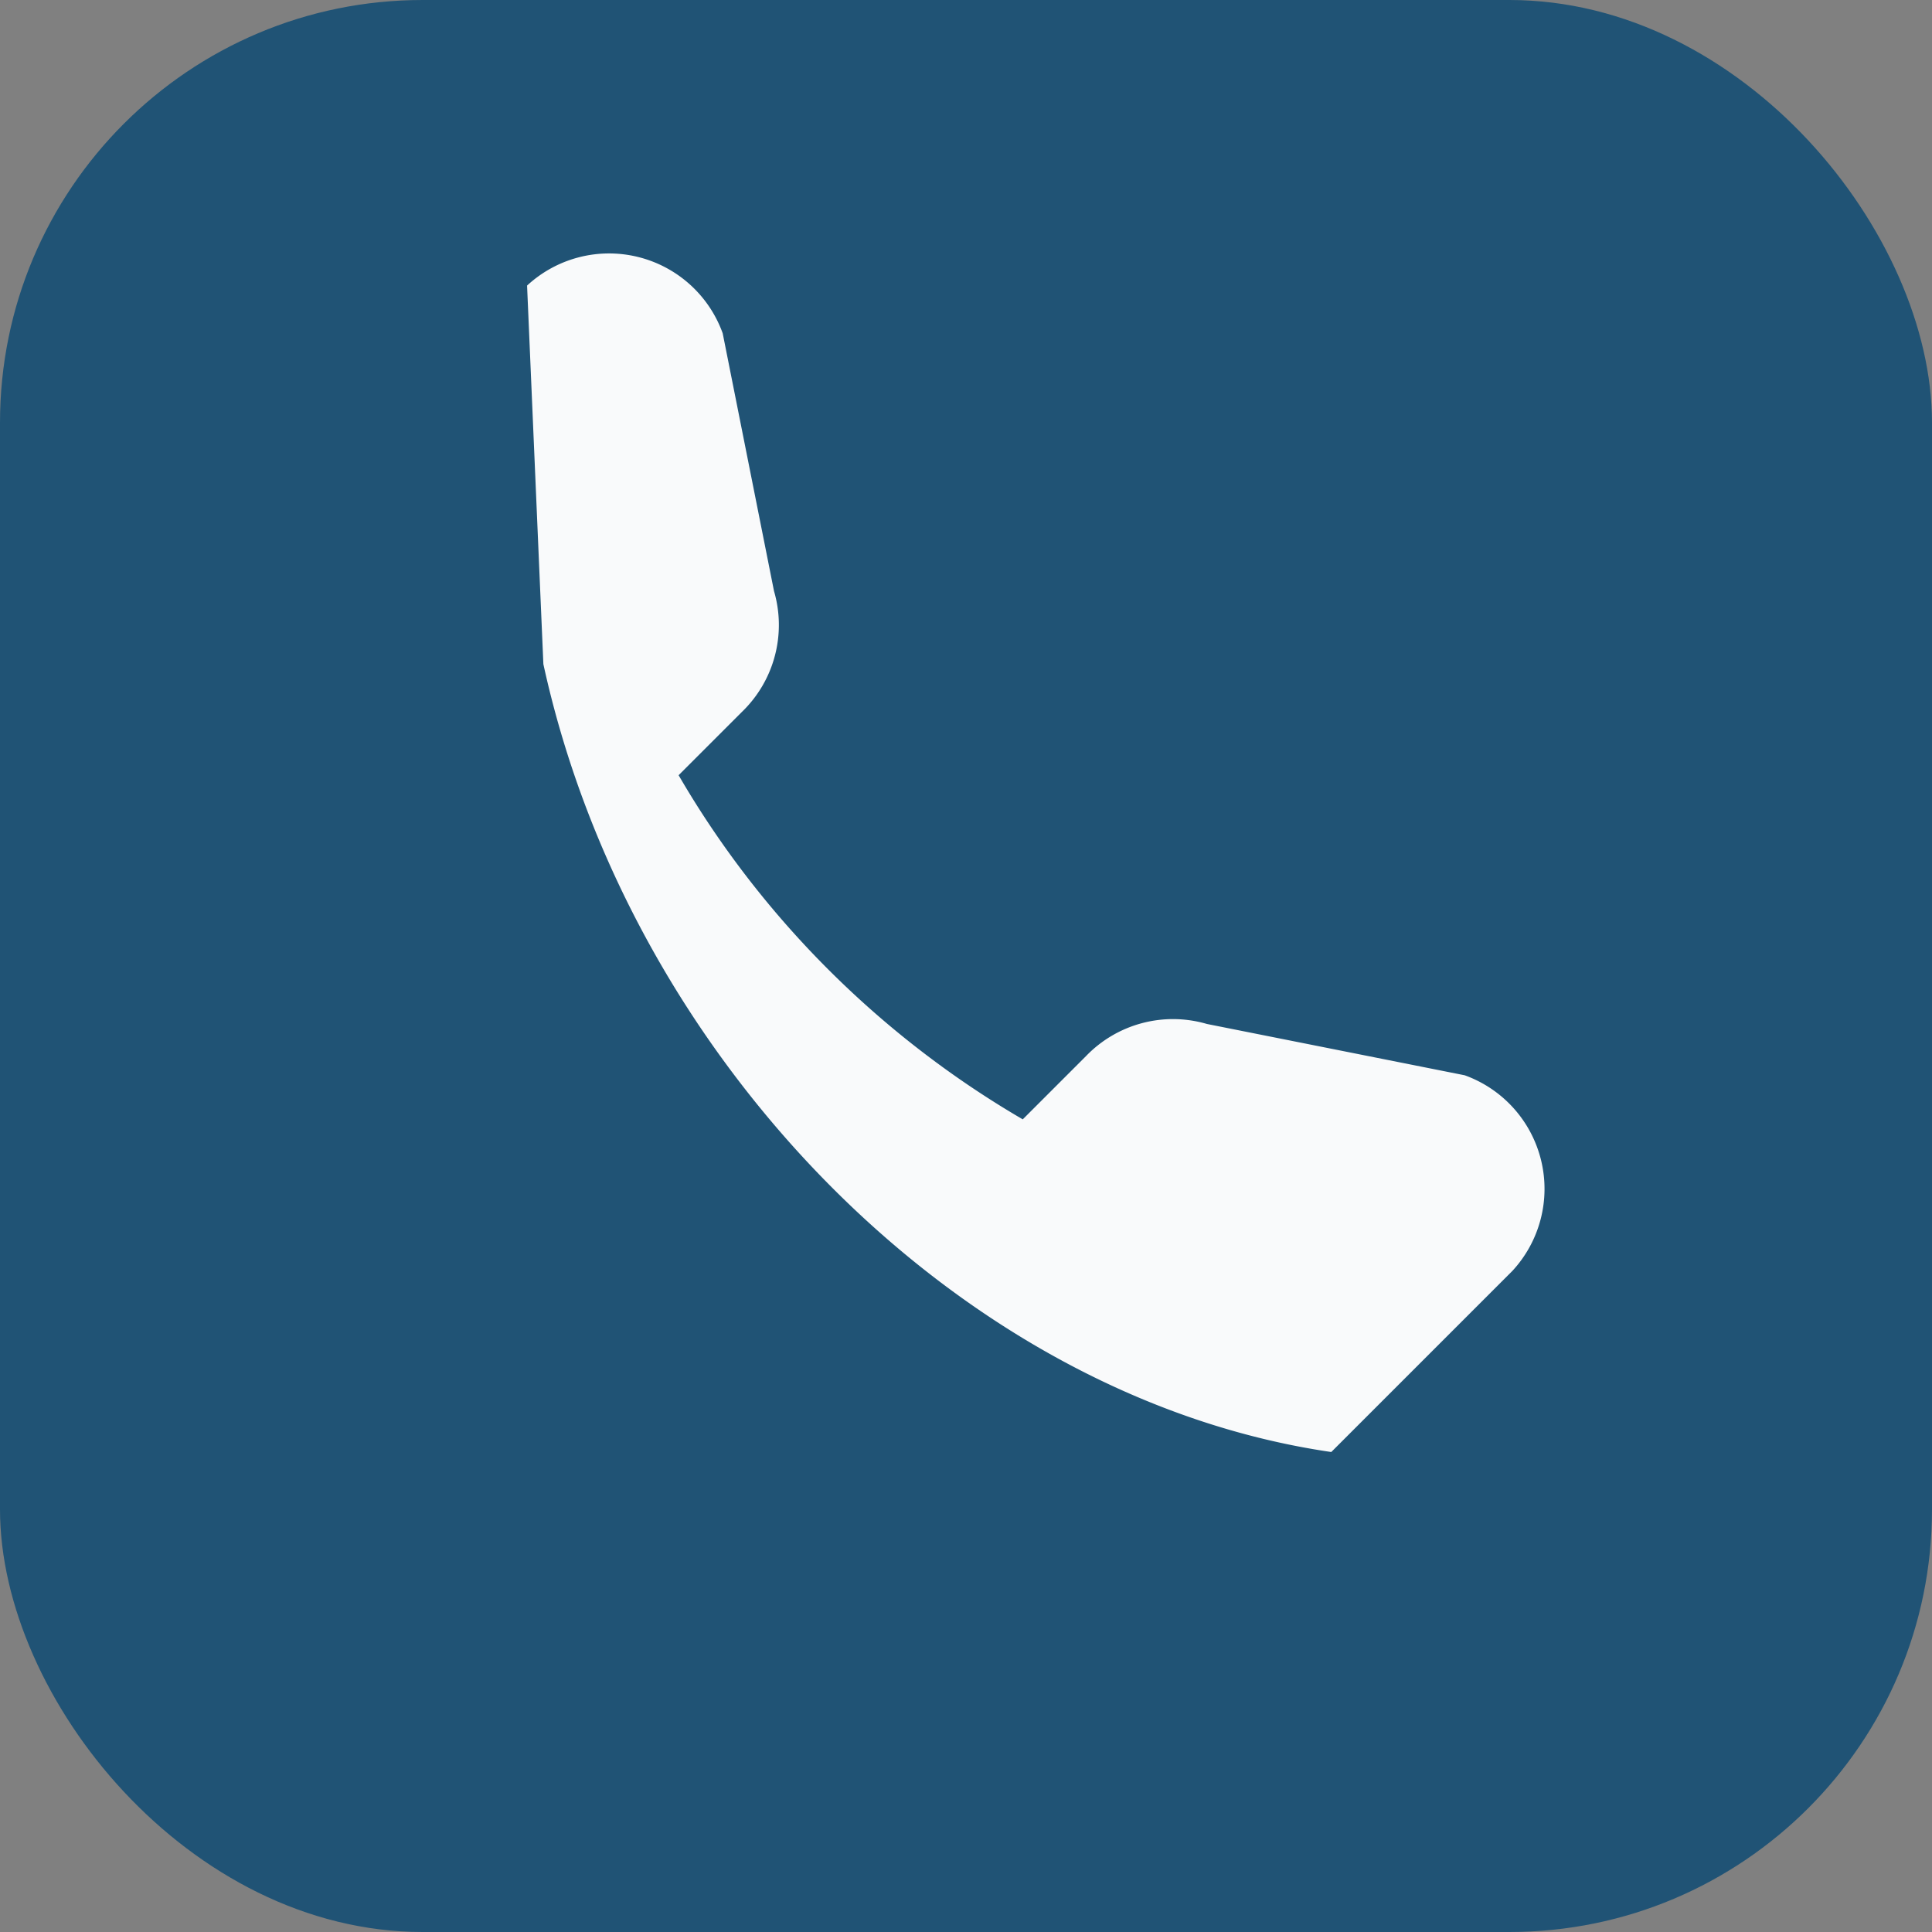
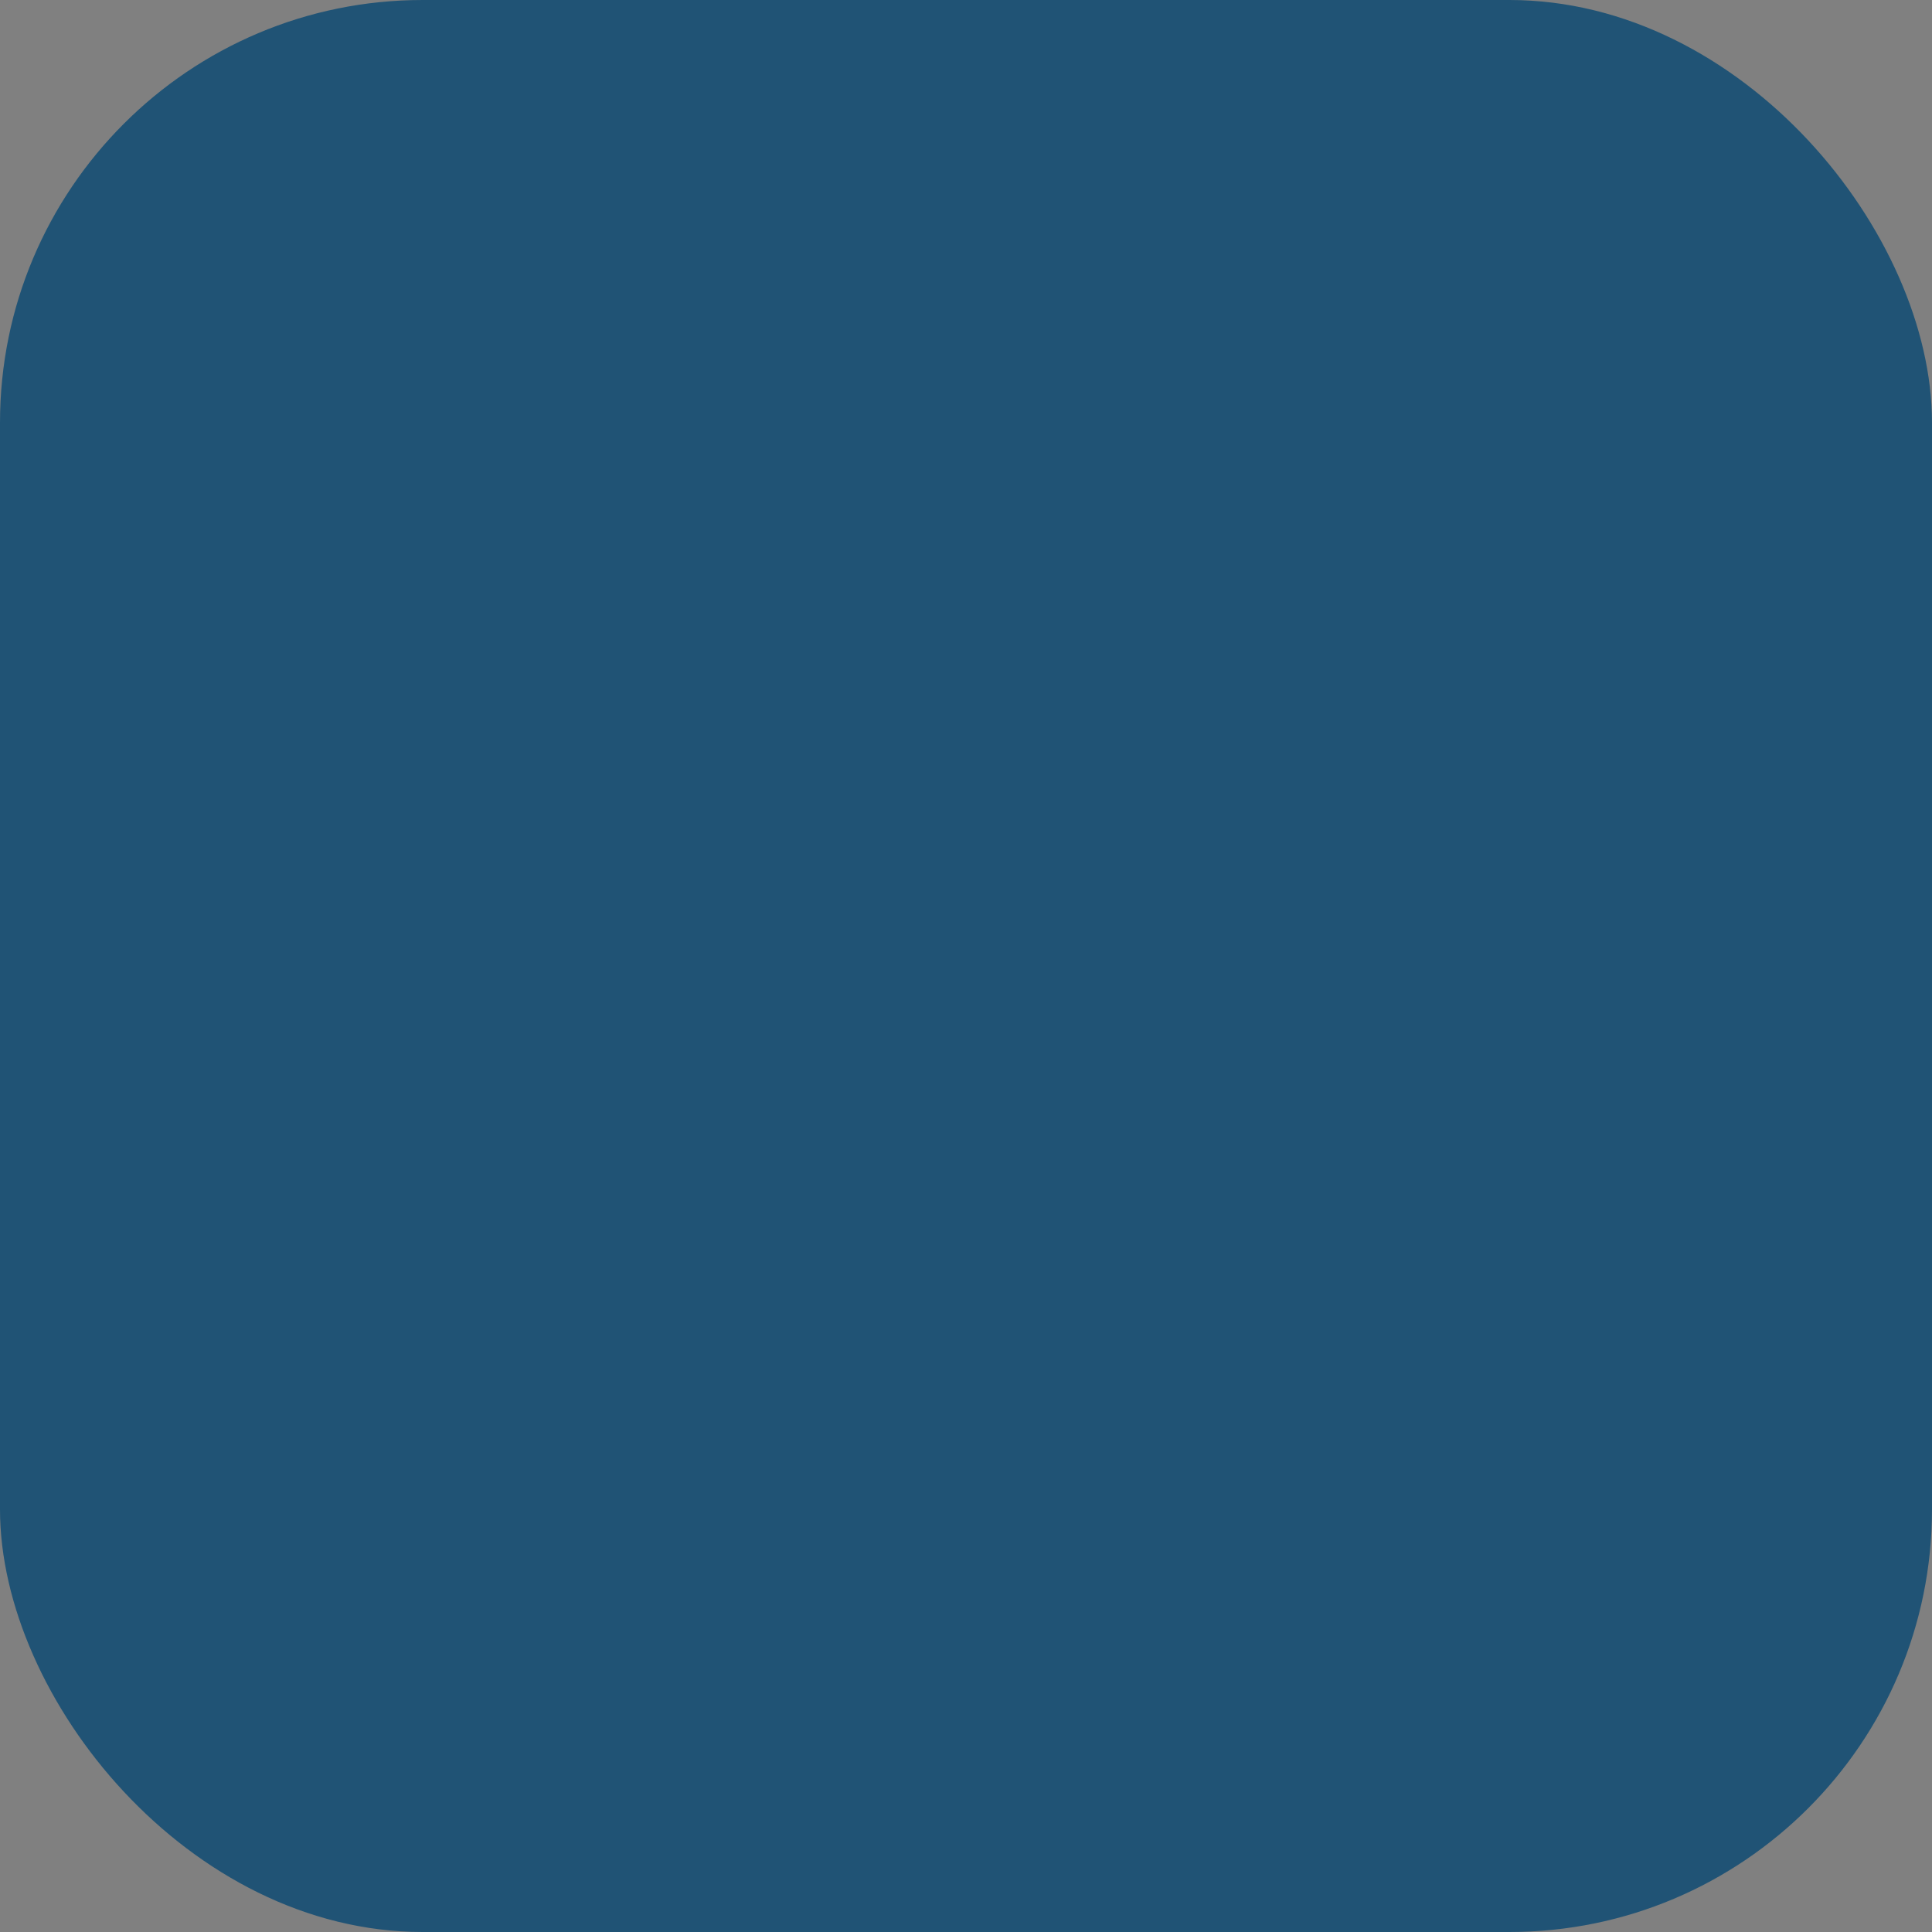
<svg xmlns="http://www.w3.org/2000/svg" width="32" height="32" viewBox="0 0 32 32">
  <rect x="0" y="0" width="32" height="32" fill="#808080" stroke="none" />
  <rect width="32" height="32" rx="7" fill="#205375" />
-   <path d="M9 11c1.44 6.6 6.95 12.16 13.05 13.05l3-3a2 2 0 0 0-.79-3.24l-4.27-.85a2 2 0 0 0-2 0.53l-1.05 1.05c-2.35-1.37-4.33-3.34-5.7-5.7l1.05-1.05a2 2 0 0 0 .53-2l-.85-4.27a2 2 0 0 0-3.24-.79z" fill="#F9FAFB" />
</svg>